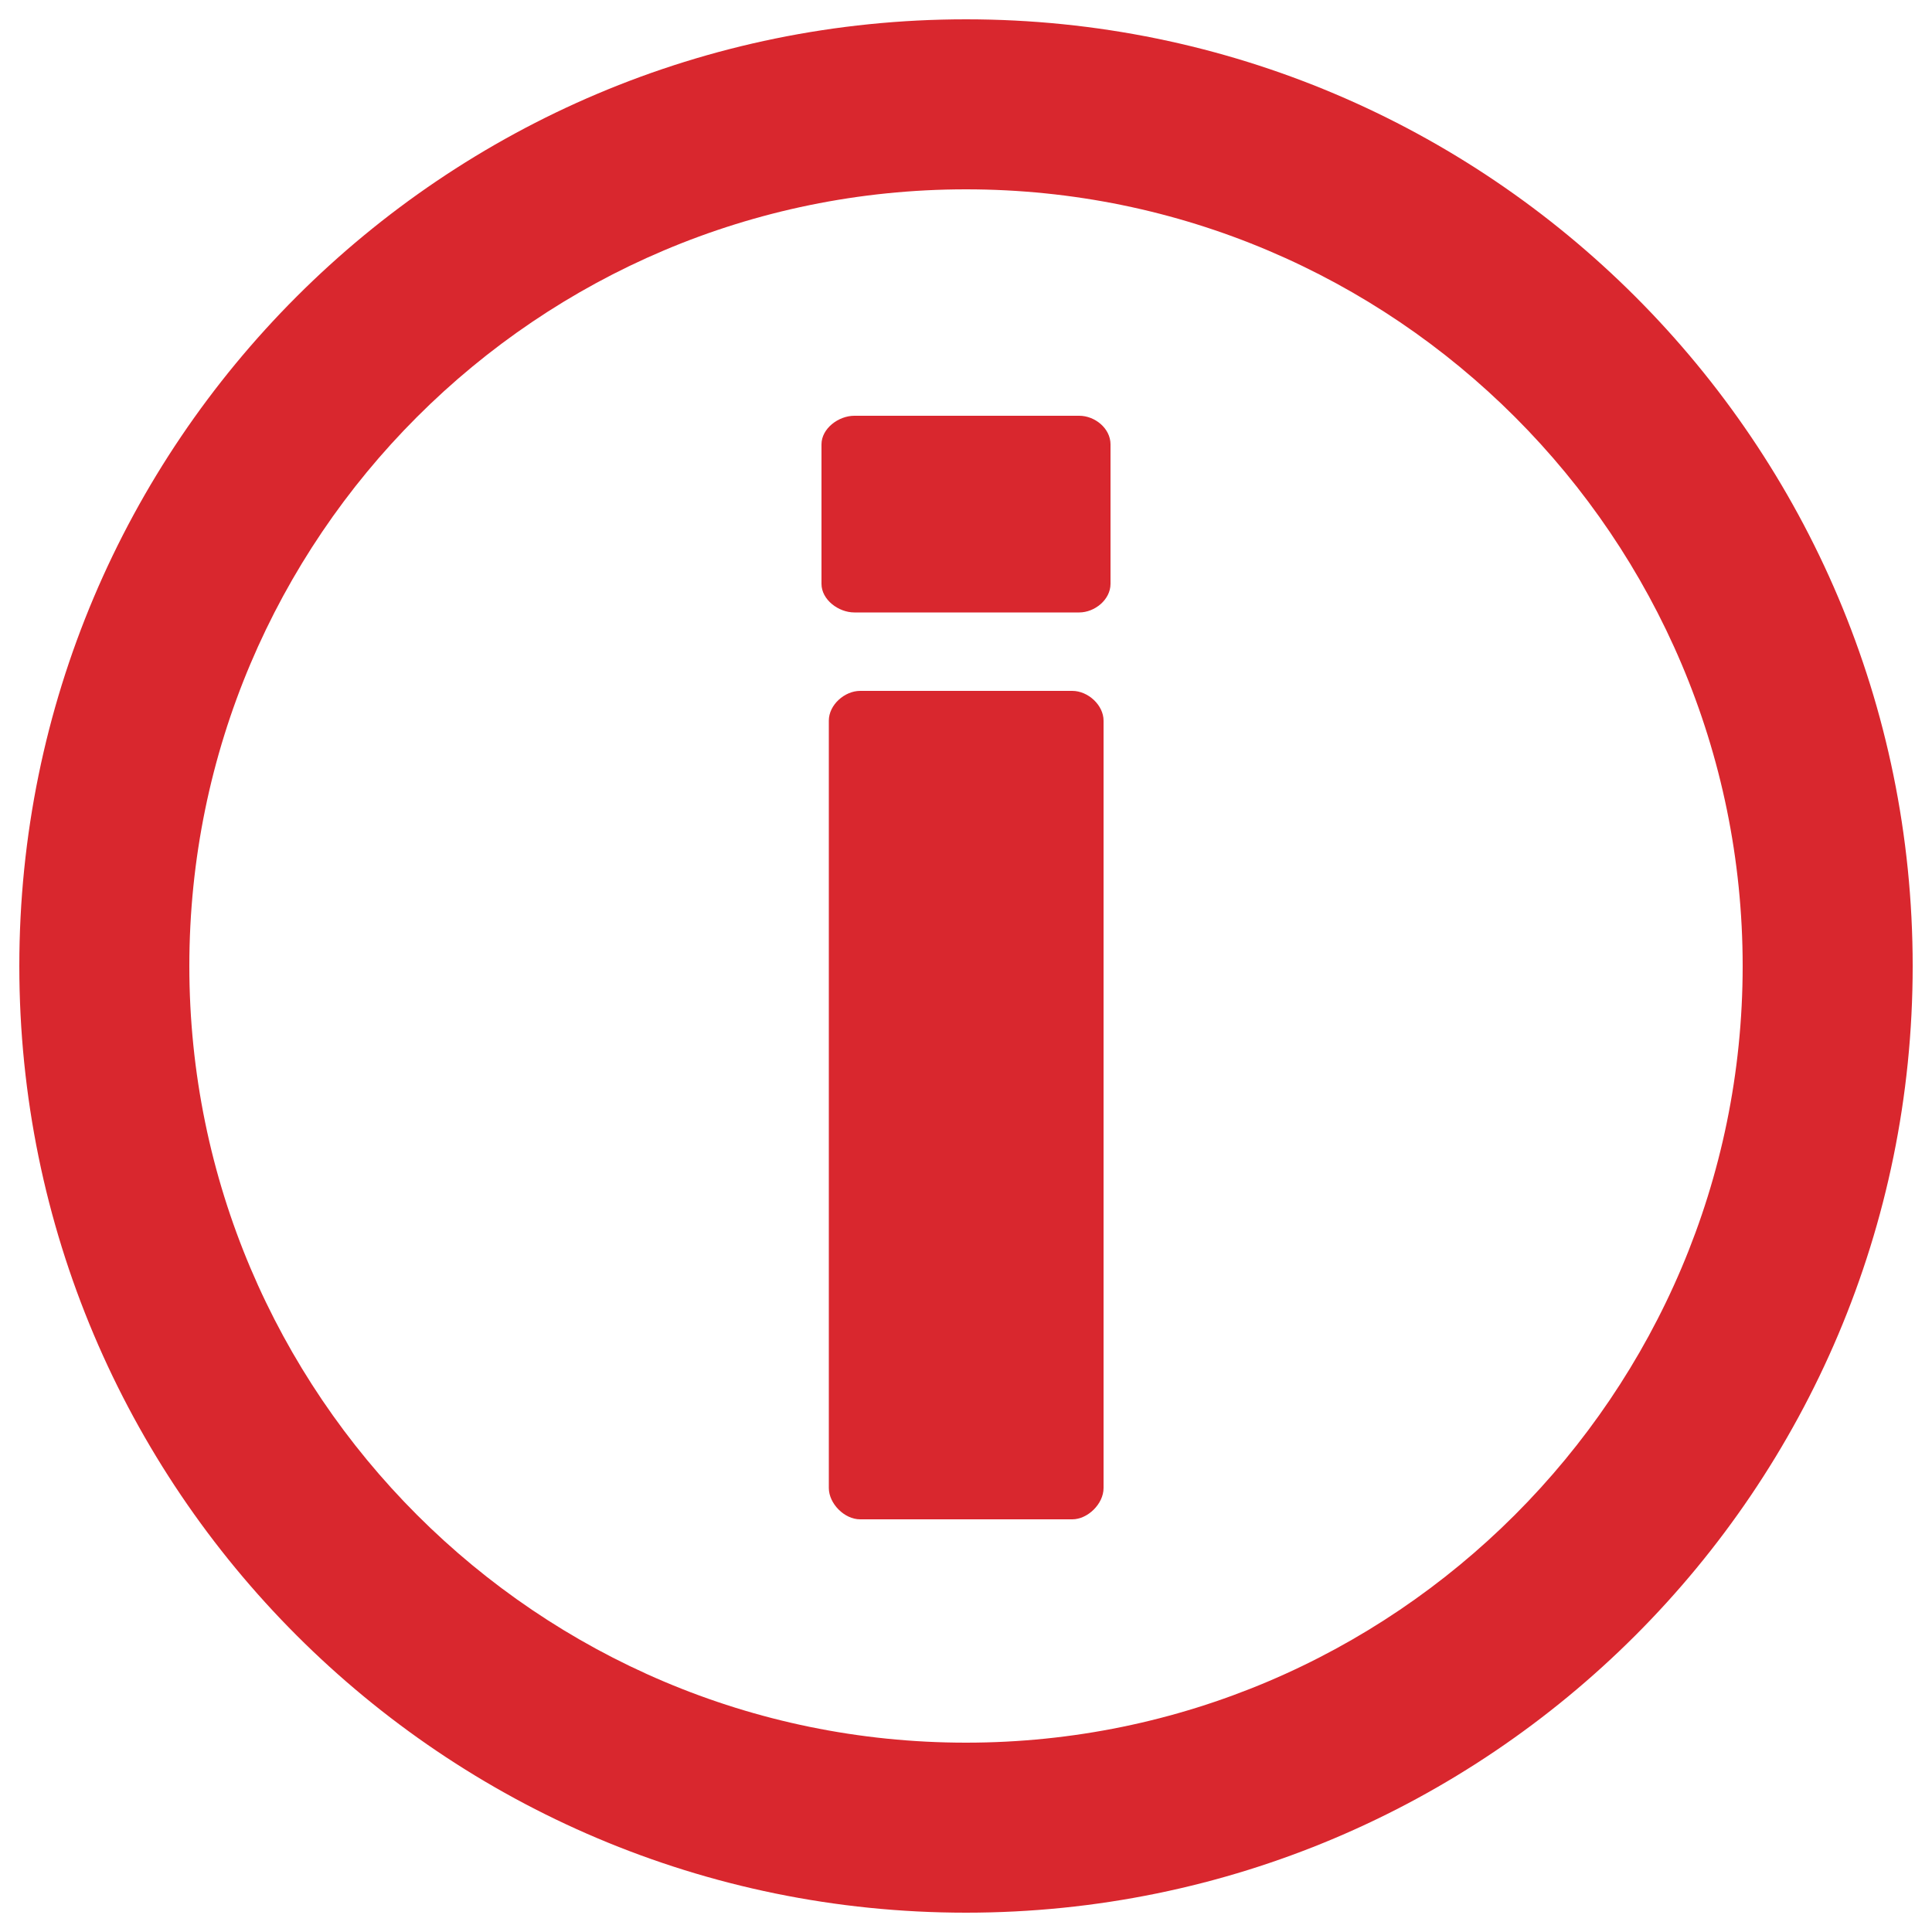
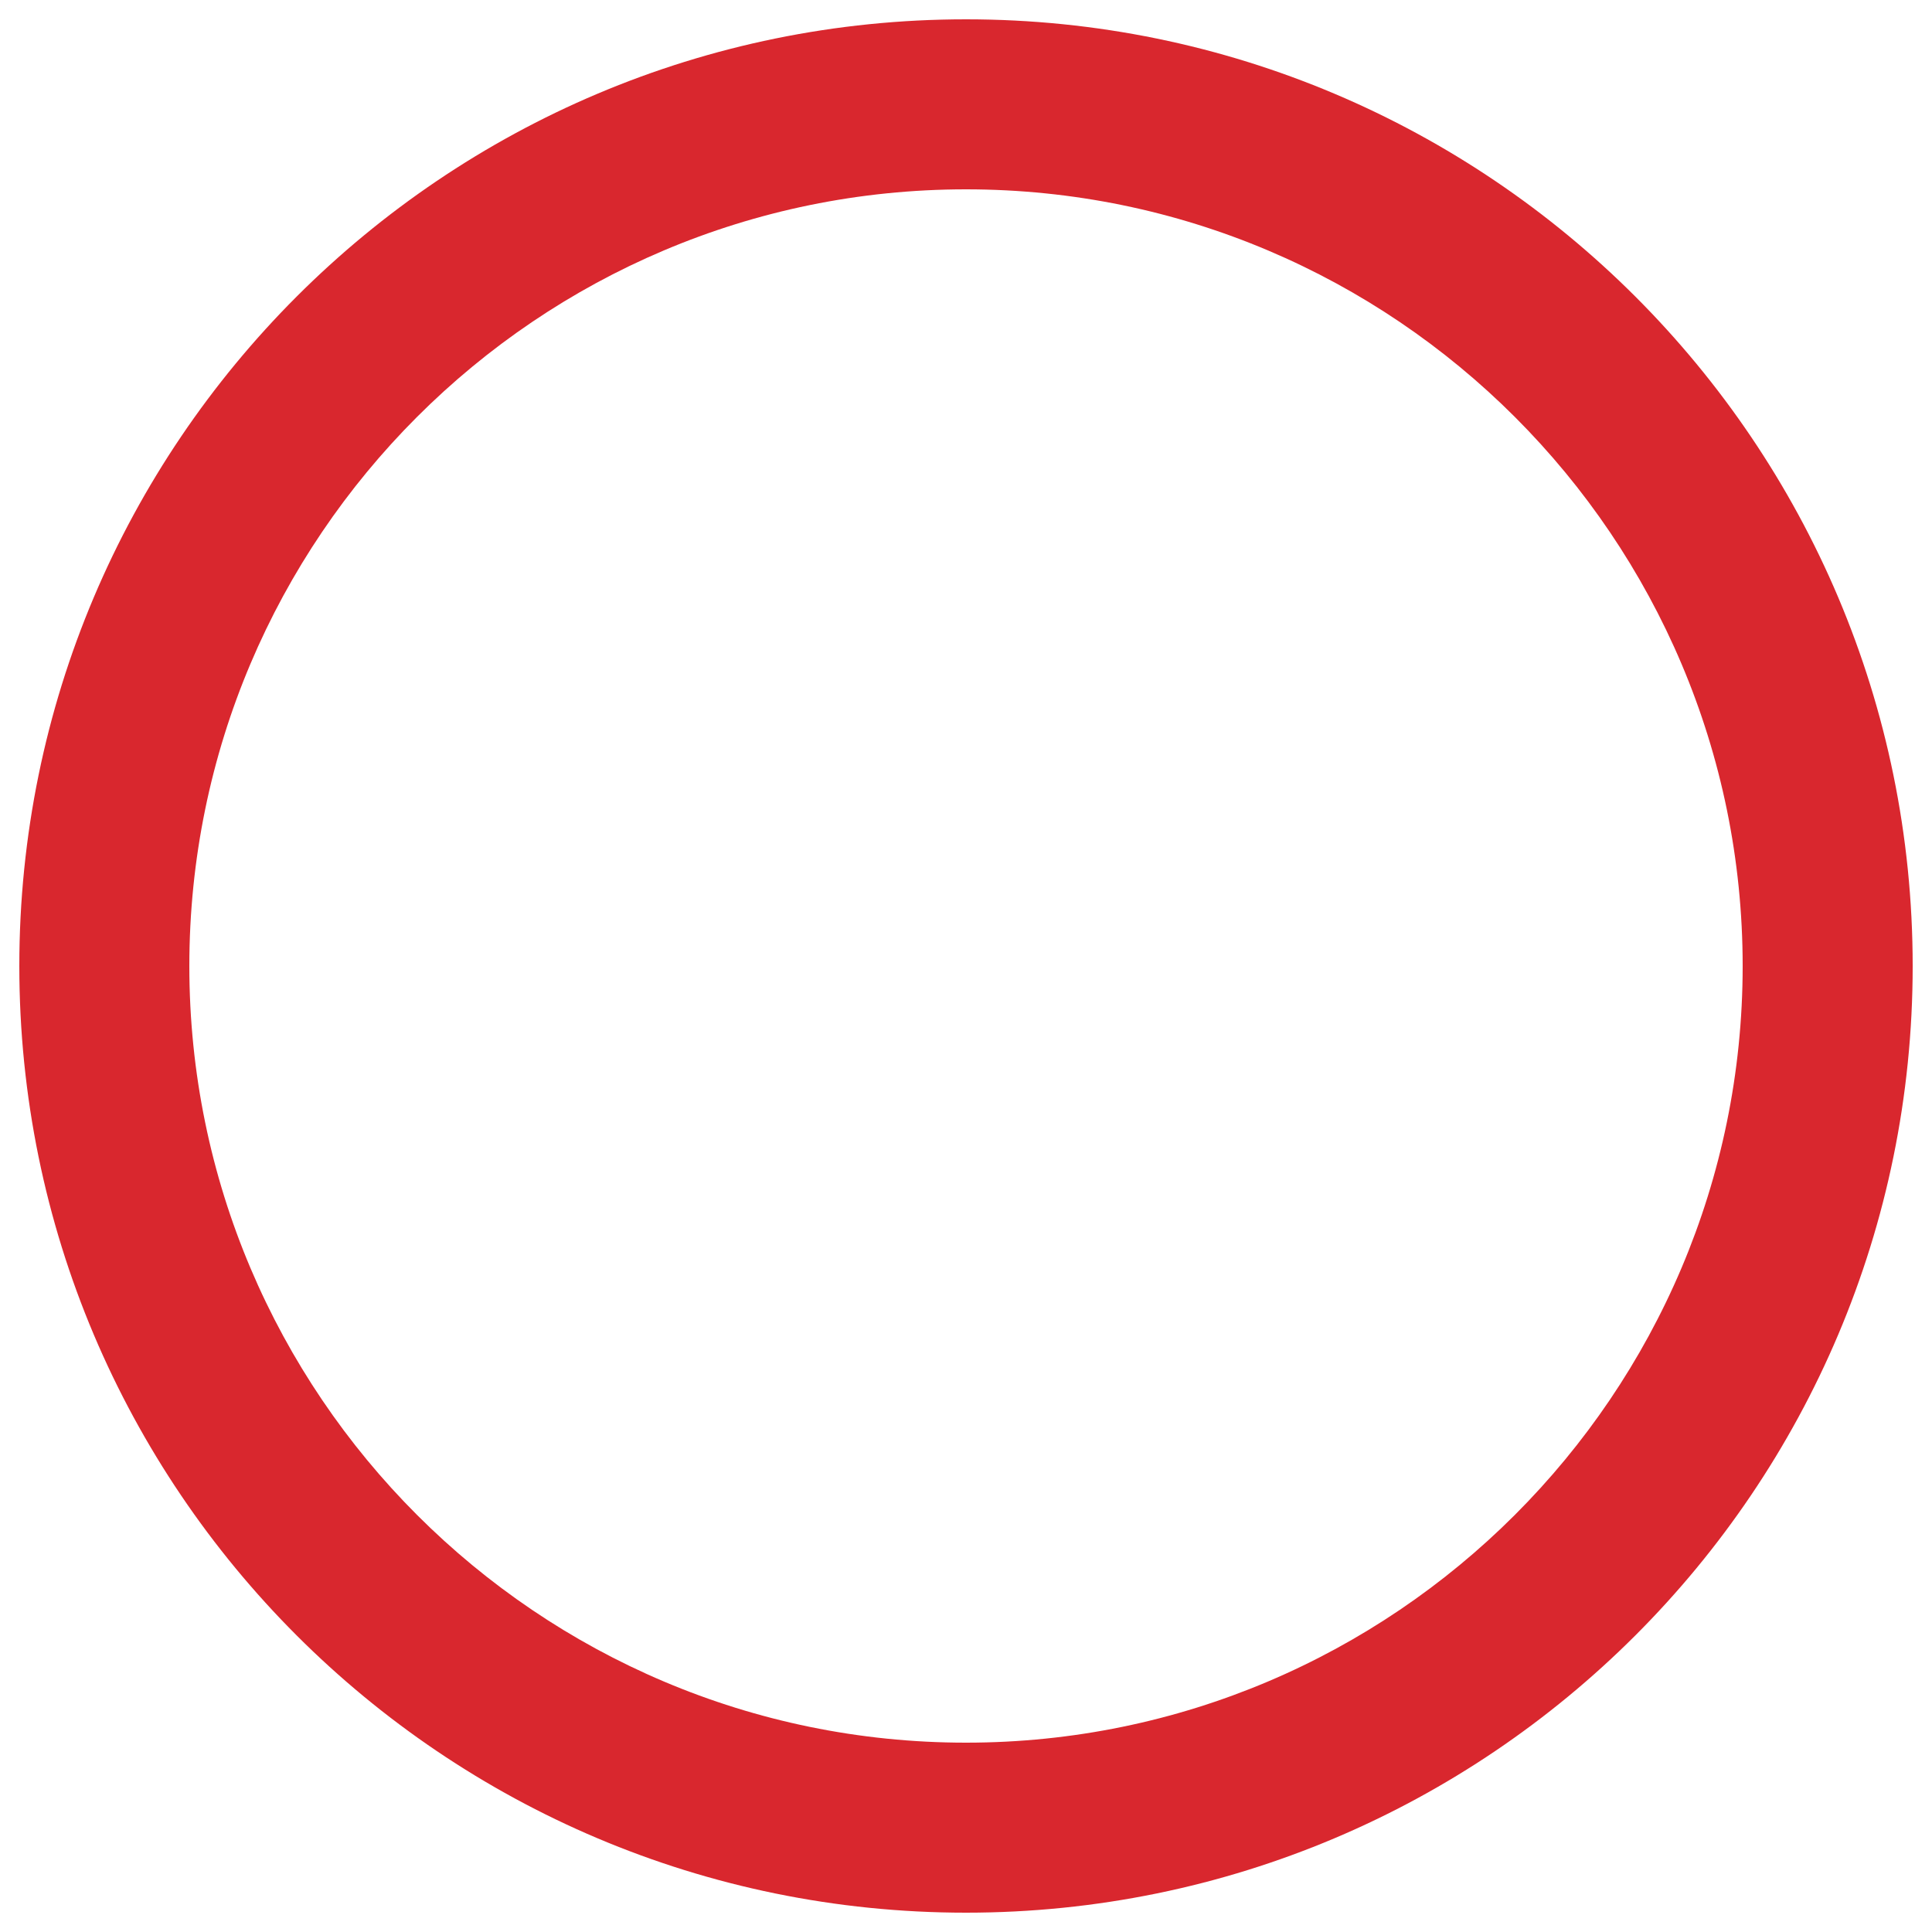
<svg xmlns="http://www.w3.org/2000/svg" id="a" viewBox="0 0 50 50">
  <defs>
    <style>.b{fill:#d9272e;}</style>
  </defs>
  <path class="b" d="M25,4.9c11.09,0,20.1,9.02,20.1,20.1s-9.02,20.1-20.1,20.1S4.9,36.09,4.9,25,13.91,4.9,25,4.9m0-4.4C11.47,.5,.5,11.47,.5,25s10.97,24.5,24.5,24.5,24.5-10.97,24.5-24.5S38.53,.5,25,.5h0Z" />
-   <path class="b" d="M27.93,15.85h-5.82c-.41,0-.85-.33-.85-.74v-3.61c0-.41,.44-.74,.85-.74h5.82c.41,0,.81,.33,.81,.74v3.61c0,.41-.41,.74-.81,.74Zm-.18,23.47h-5.49c-.41,0-.81-.41-.81-.81V18.65c0-.41,.41-.77,.81-.77h5.49c.41,0,.81,.37,.81,.77v19.86c0,.41-.41,.81-.81,.81Z" />
</svg>